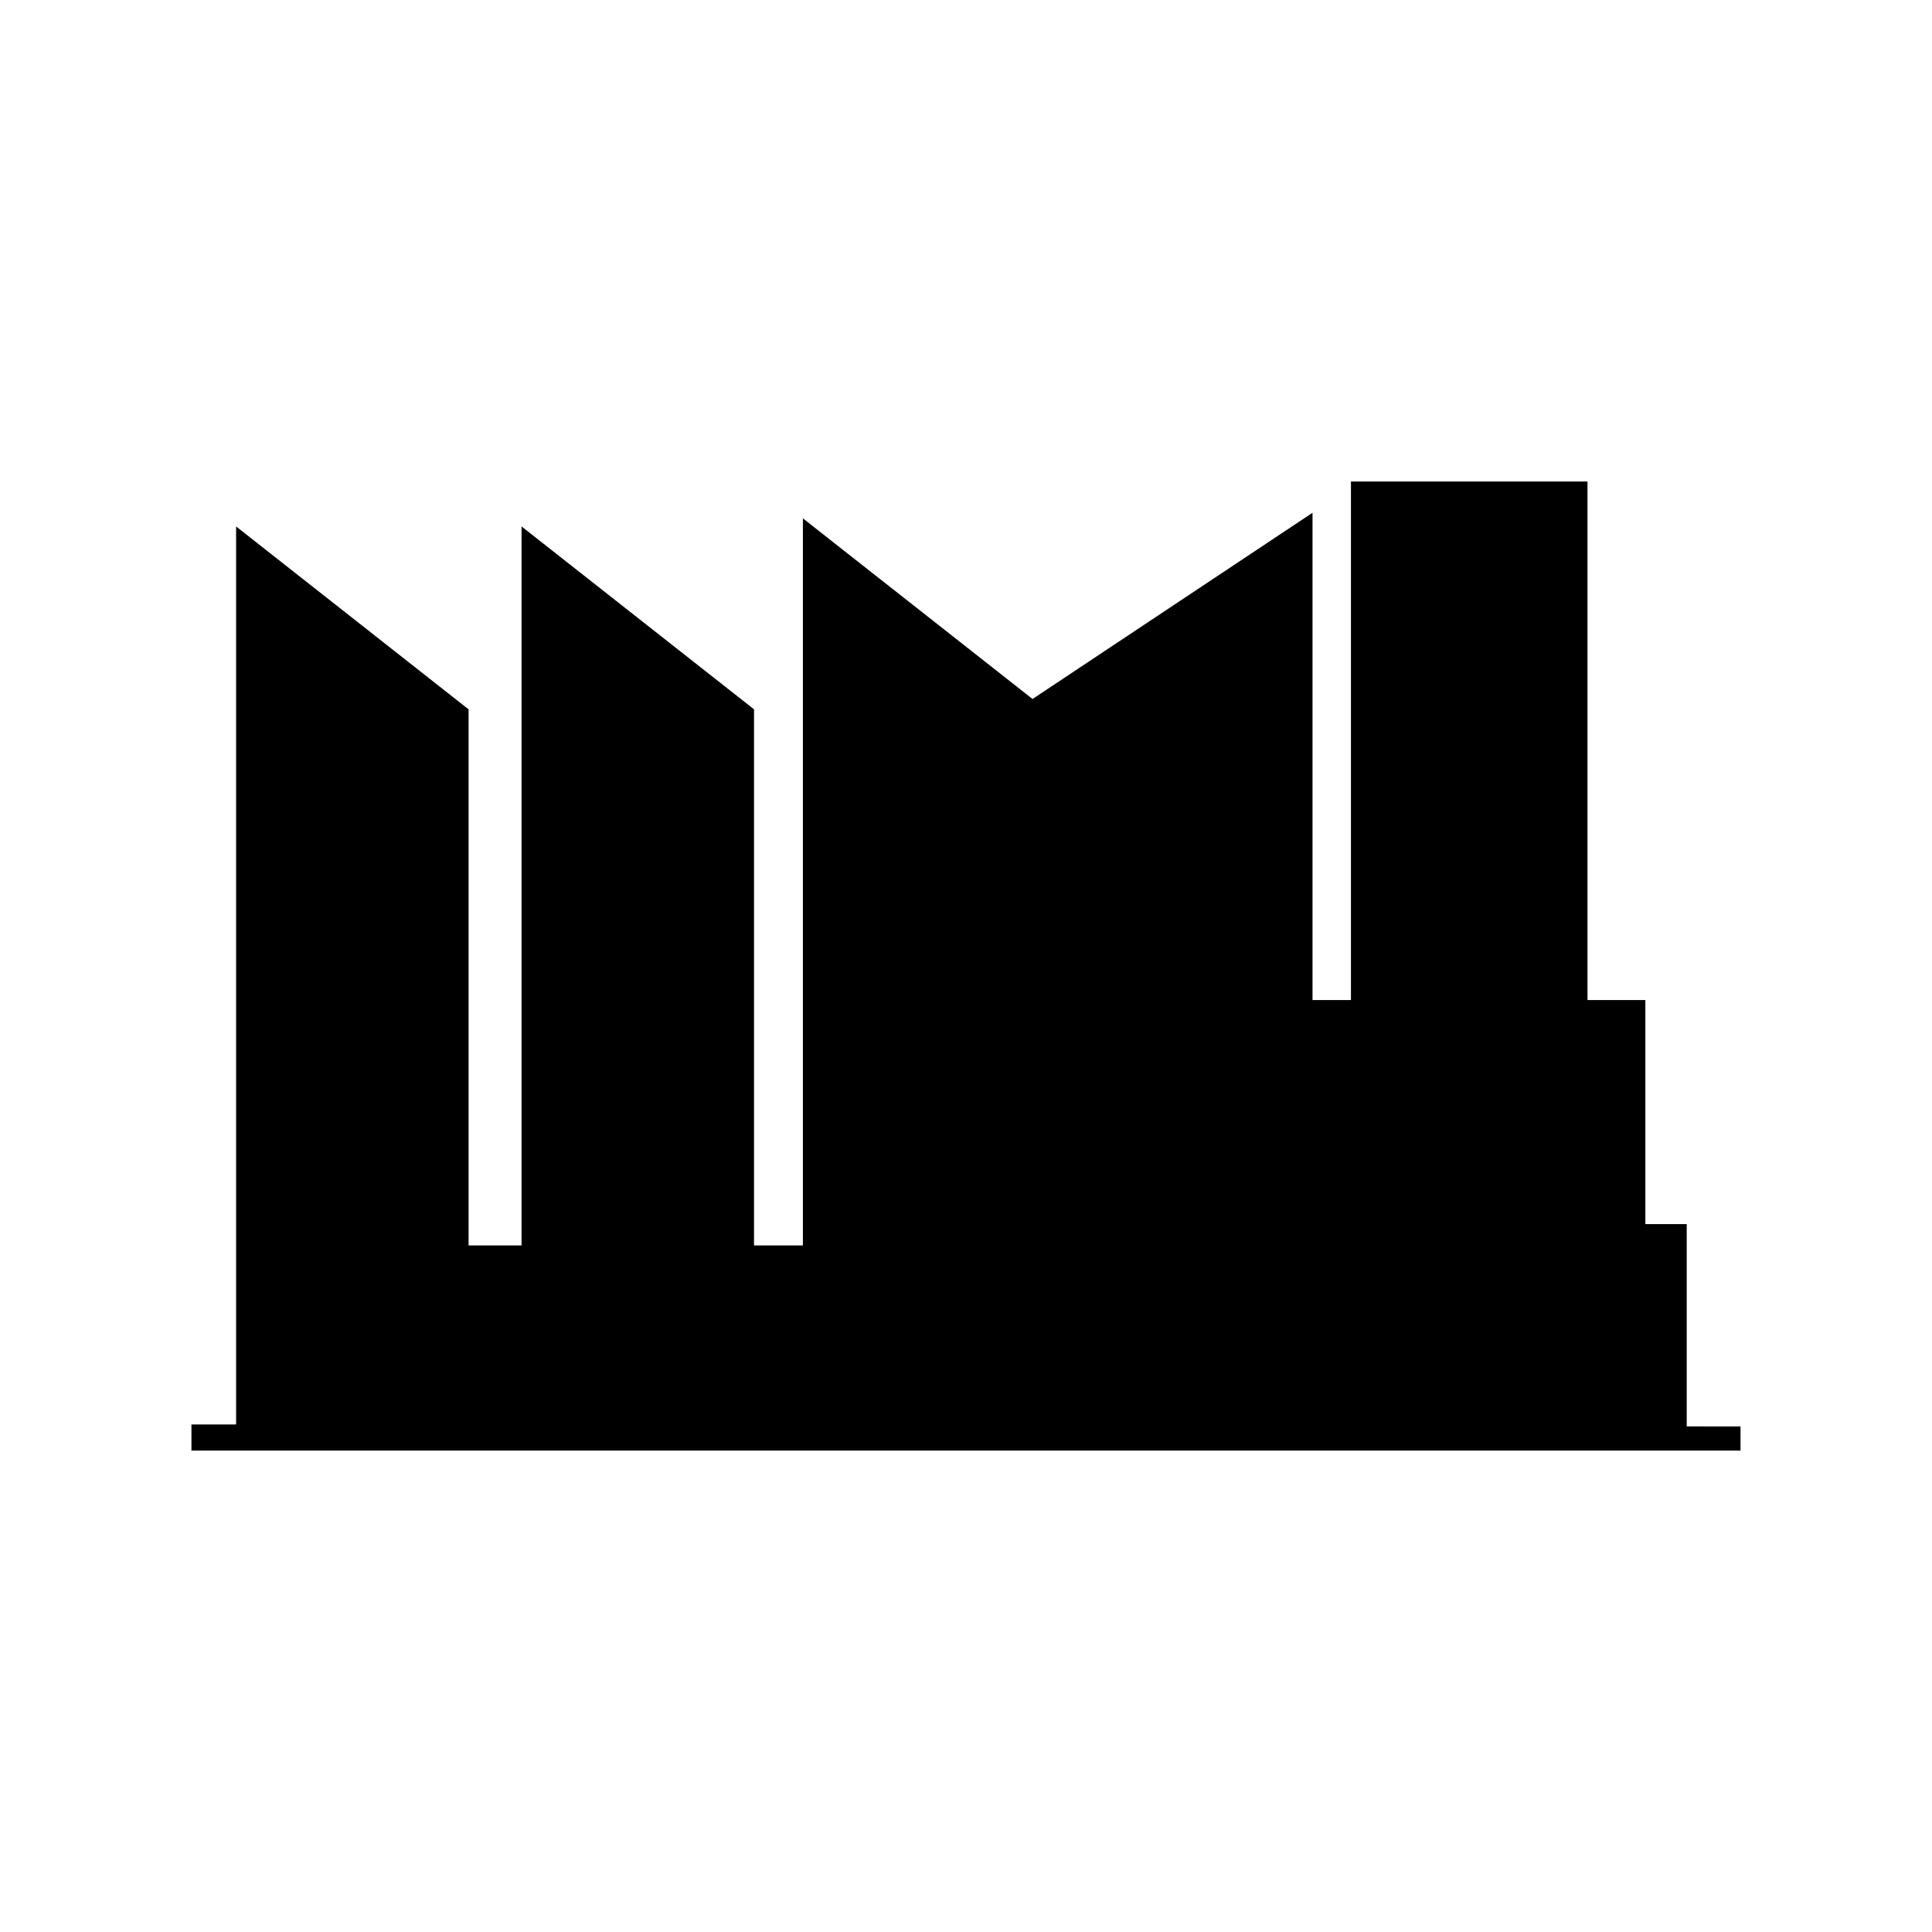
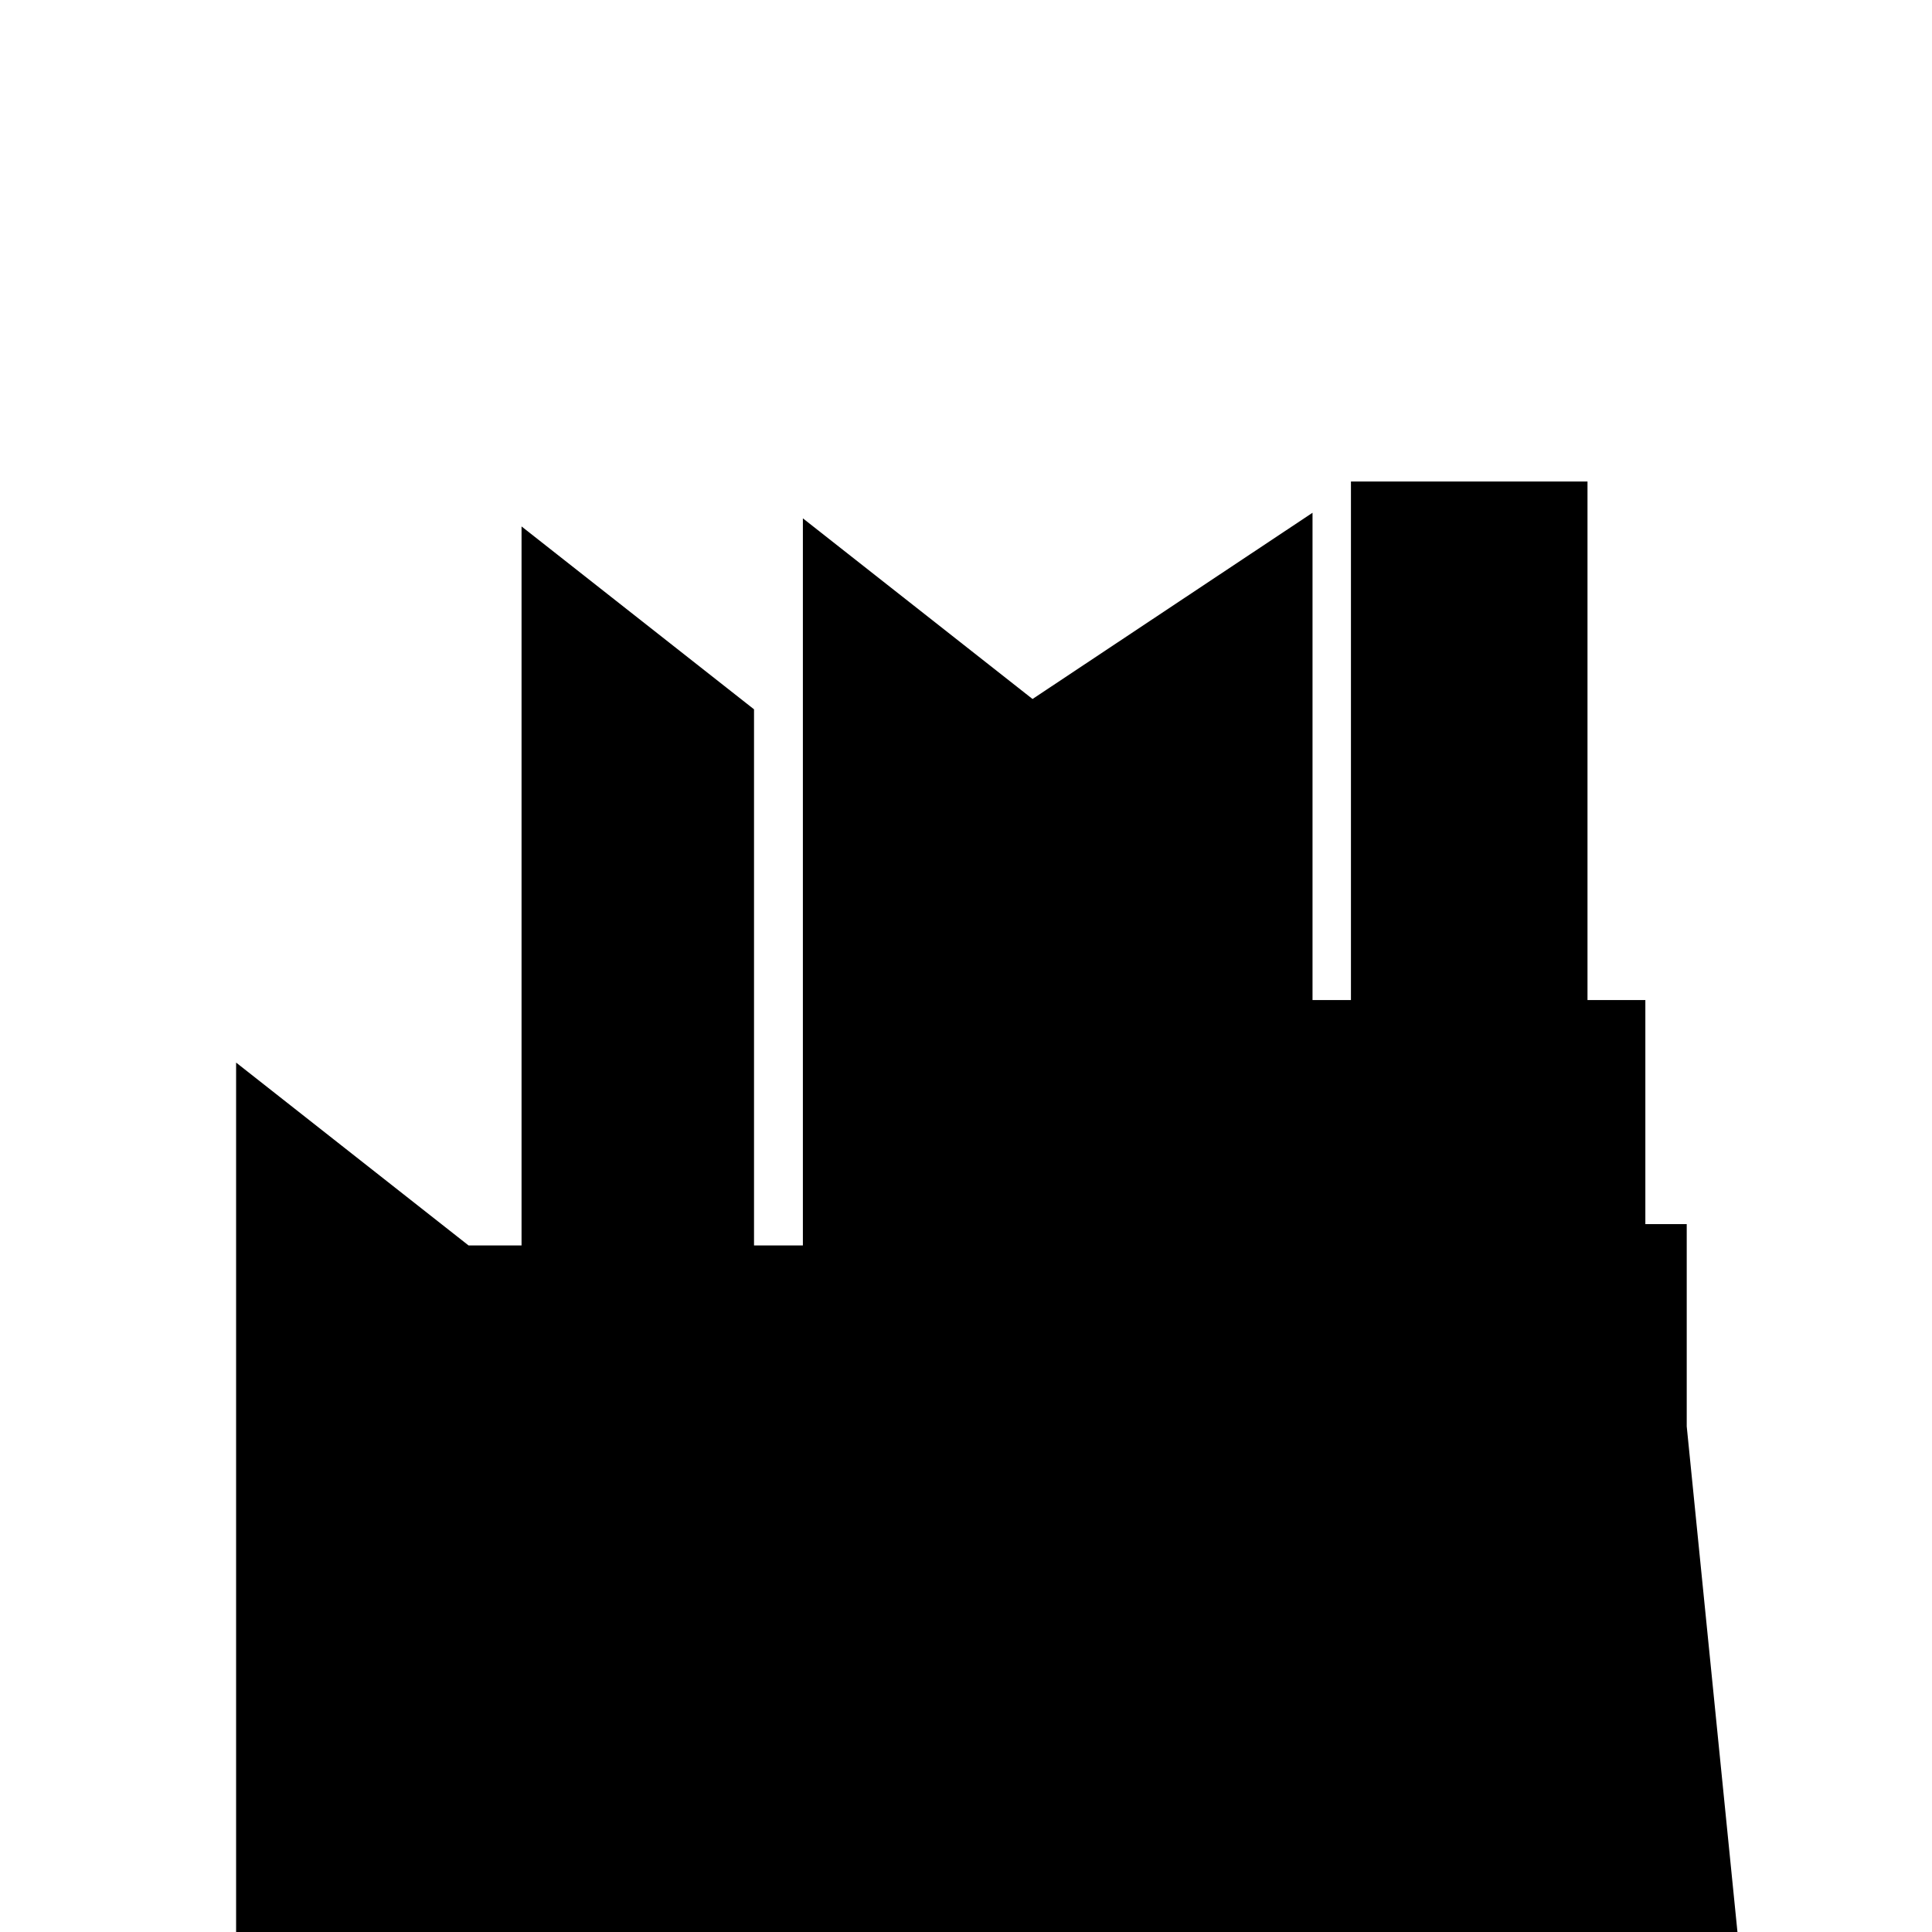
<svg xmlns="http://www.w3.org/2000/svg" fill="#000000" width="800px" height="800px" version="1.1" viewBox="144 144 512 512">
-   <path d="m591 522.01v-53.609h-10.965v-59.371h-15.332v-137.43h-62.688v137.43h-10.184v-129.14l-74.199 49.352-60.859-47.875v192.69h-12.949v-142.08l-61.609-48.465v190.55h-14.035v-142.08l-61.609-48.465v237.98h-11.836v6.91h410.52v-6.387z" />
+   <path d="m591 522.01v-53.609h-10.965v-59.371h-15.332v-137.43h-62.688v137.43h-10.184v-129.14l-74.199 49.352-60.859-47.875v192.69h-12.949v-142.08l-61.609-48.465v190.55h-14.035l-61.609-48.465v237.98h-11.836v6.91h410.52v-6.387z" />
</svg>